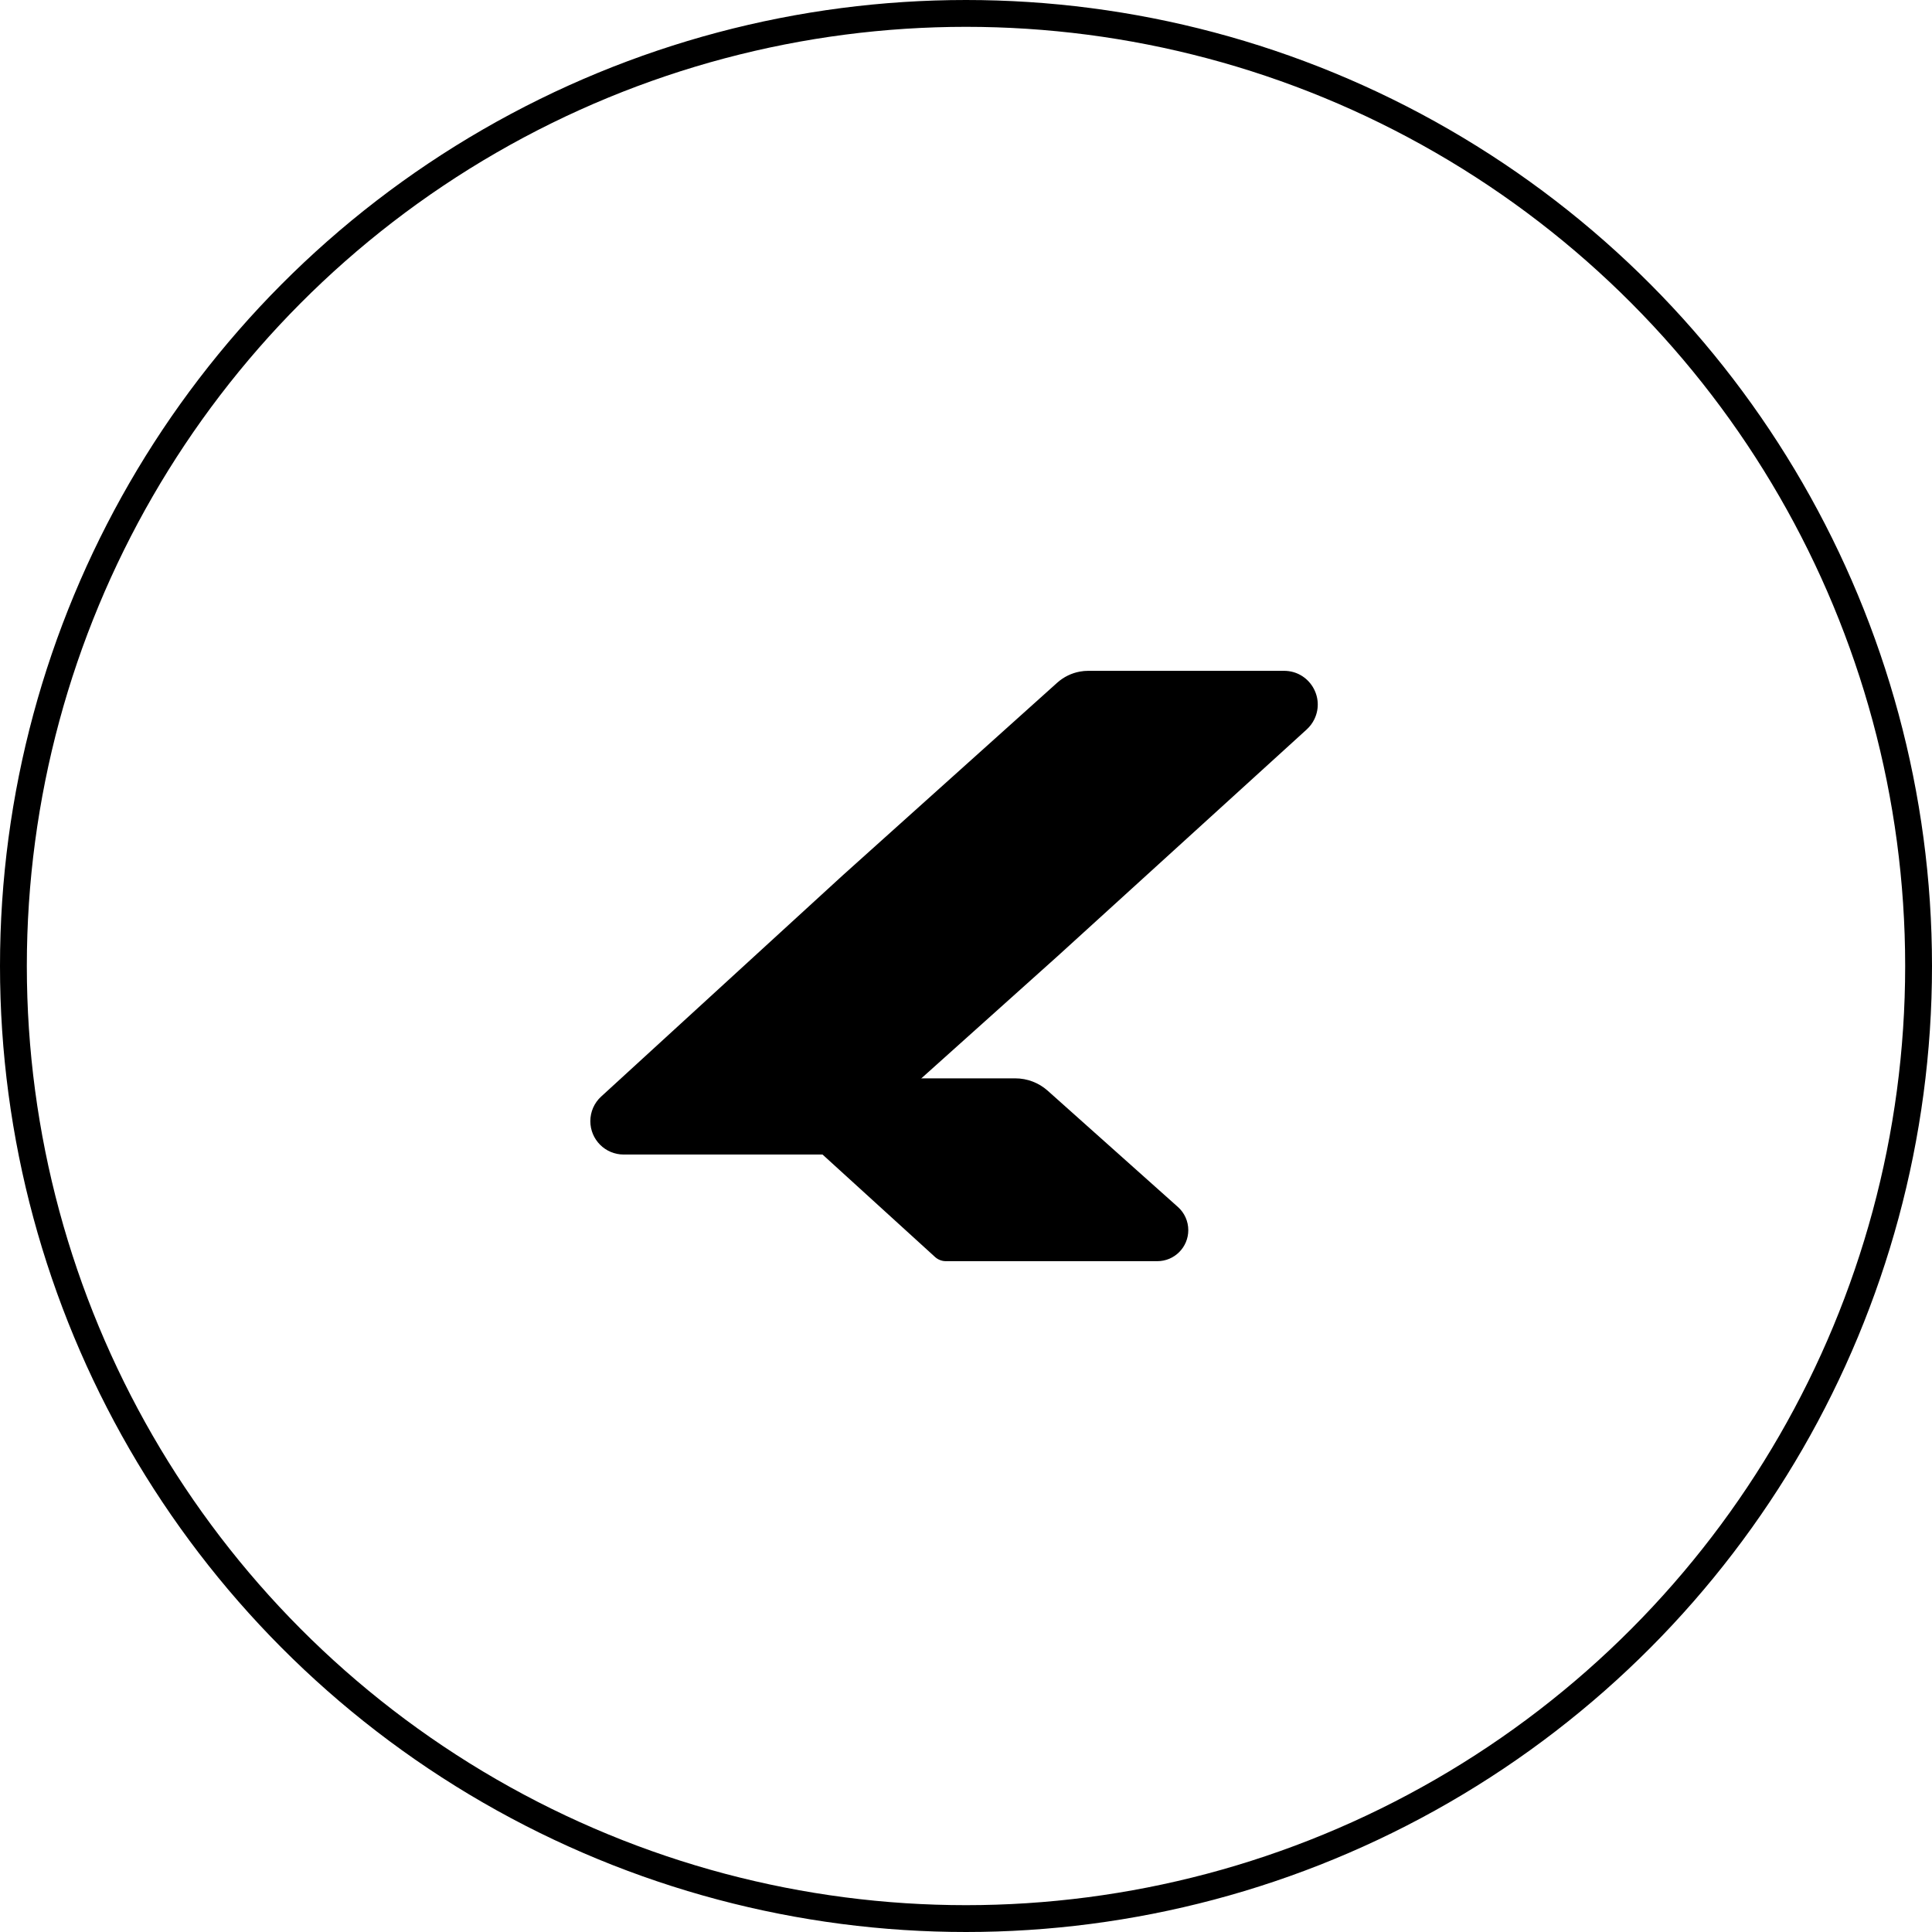
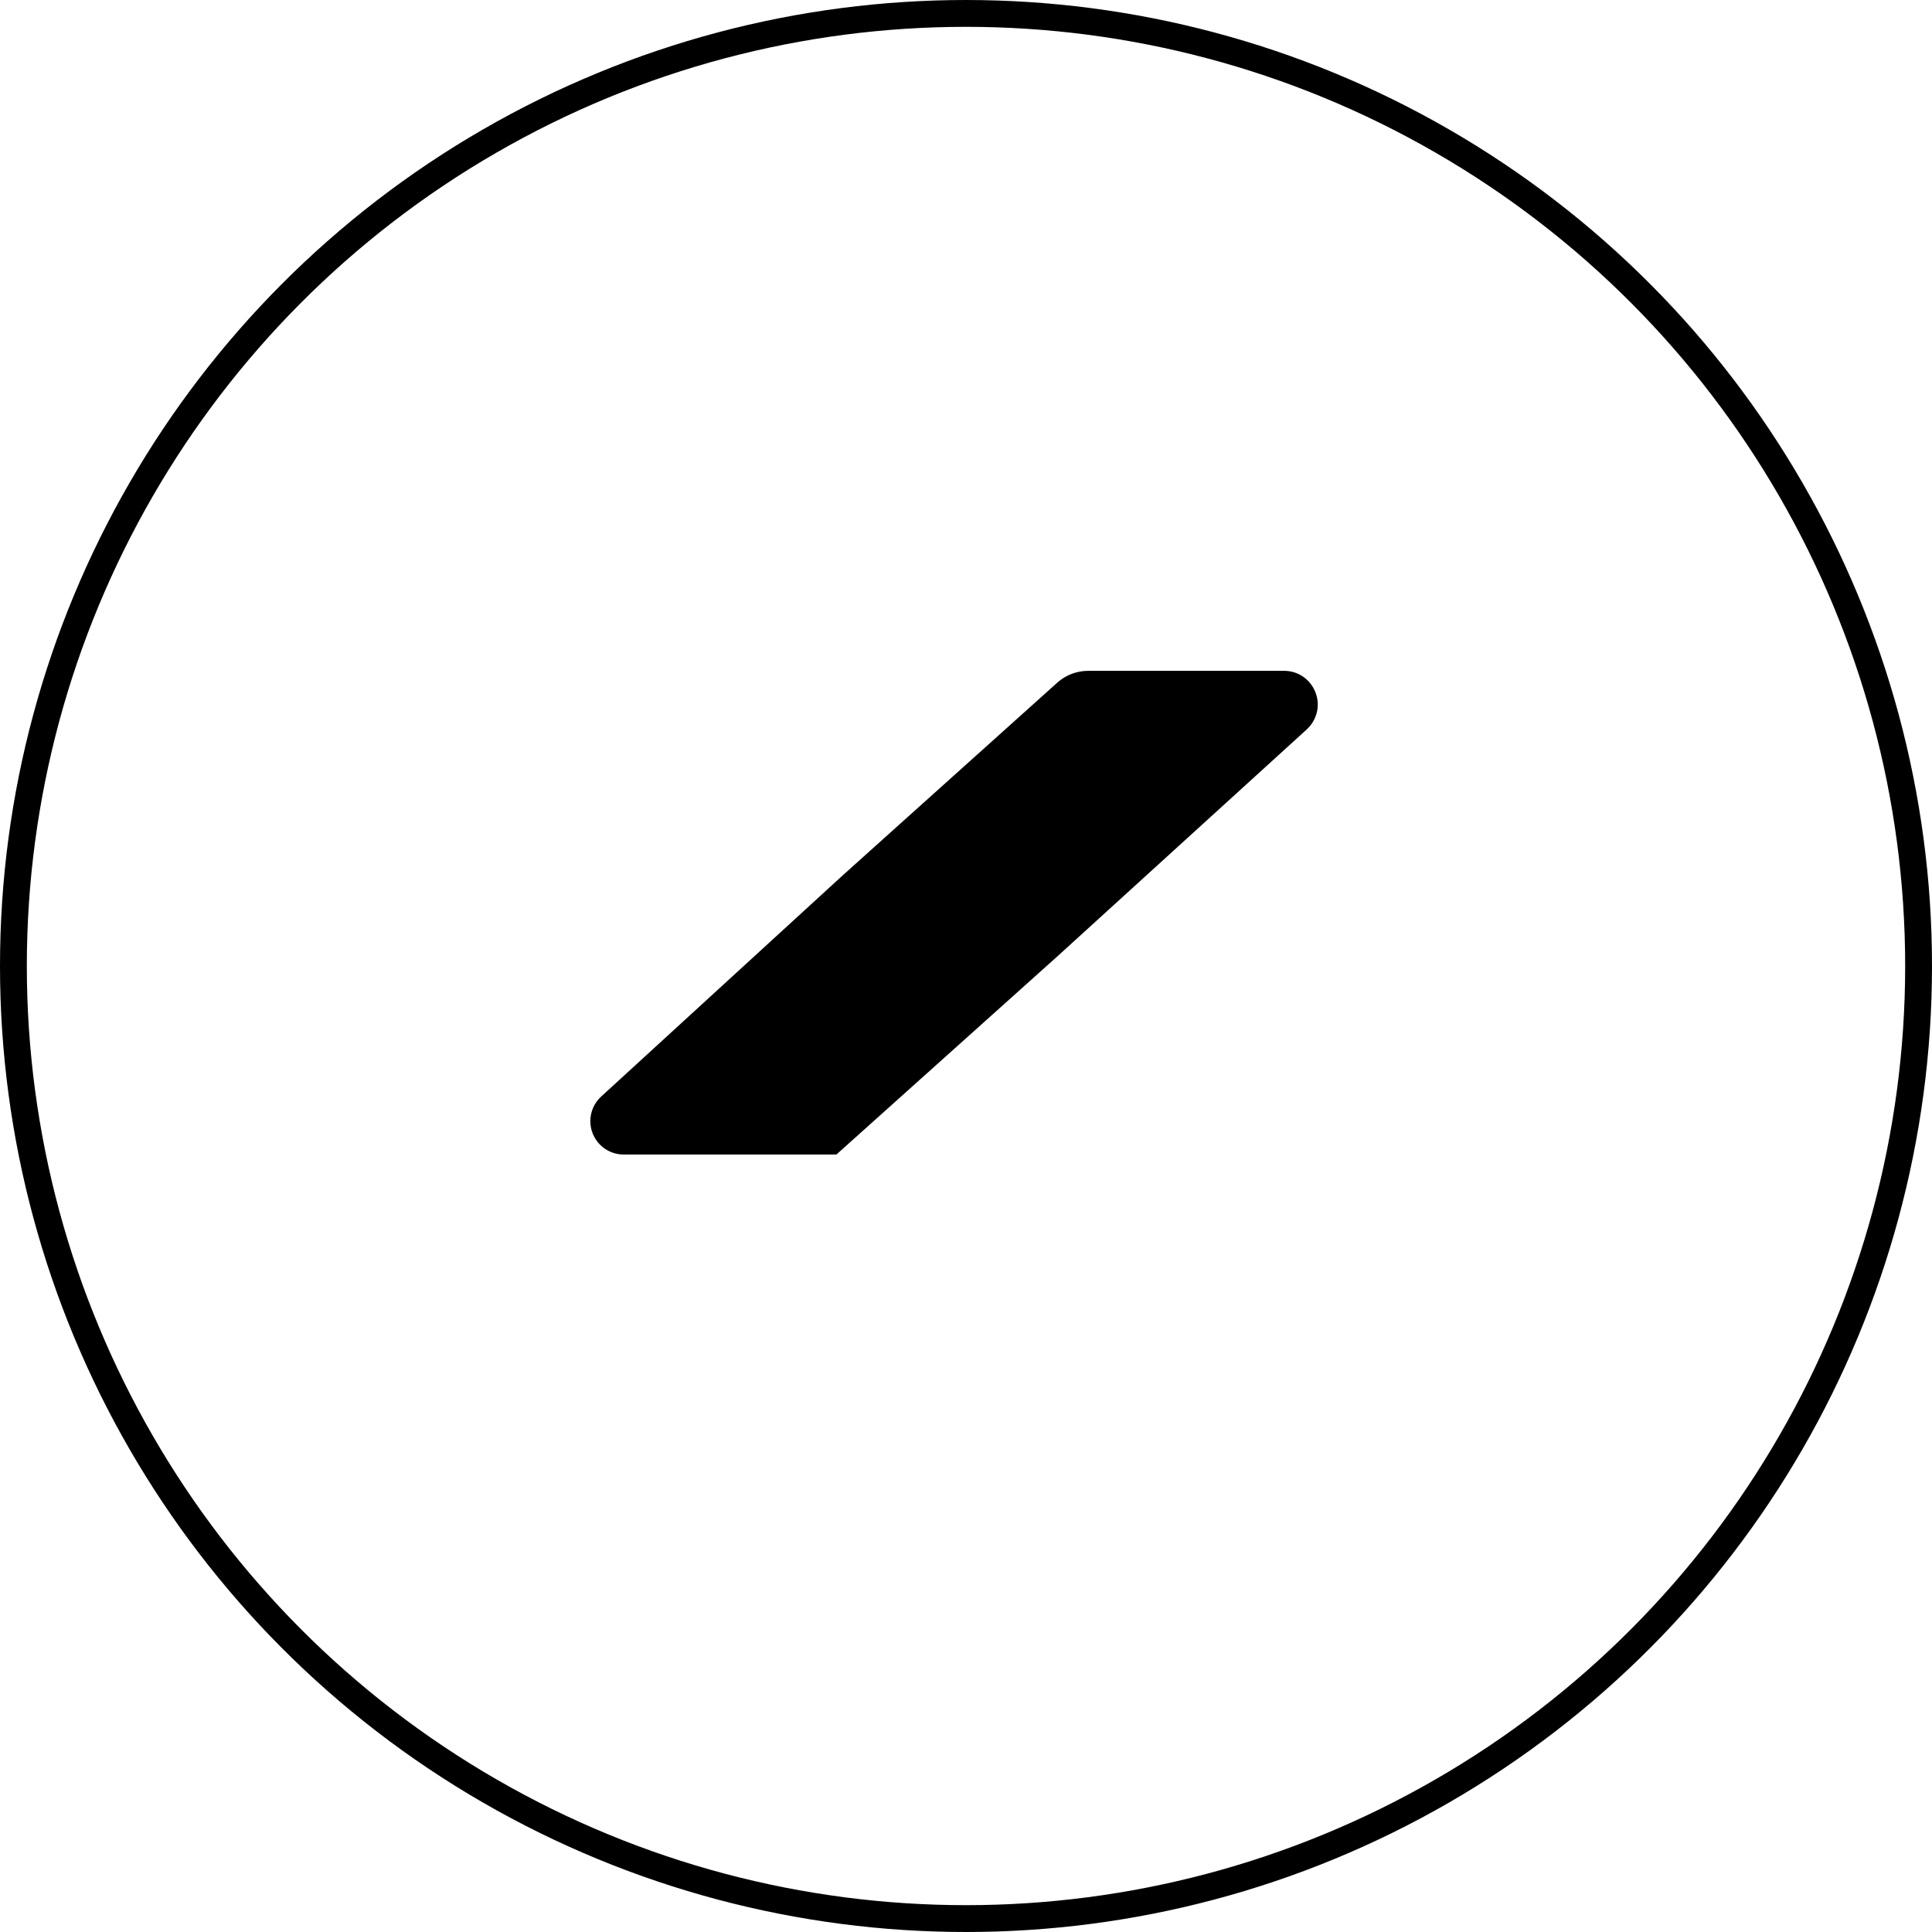
<svg xmlns="http://www.w3.org/2000/svg" width="72" height="72" viewBox="0 0 72 72" fill="none">
  <path d="M31.401 32.626L39.4 25.442C39.638 25.229 39.93 25.085 40.245 25.028C40.347 25.009 40.45 25 40.554 25H47.854C48.78 25 49.386 25.97 48.982 26.804C48.912 26.948 48.815 27.077 48.697 27.185L39.417 35.63L31.17 43.026H30.997H23.241C22.556 43.026 22 42.469 22 41.782C22 41.433 22.146 41.1 22.404 40.865L31.401 32.626Z" fill="black" />
-   <path d="M27.536 40.187H37.835C38.282 40.187 38.713 40.351 39.046 40.649V40.649L43.898 44.981C44.144 45.2 44.284 45.514 44.284 45.844V45.844C44.284 46.482 43.768 47 43.132 47H35.248V47C35.099 47 34.957 46.944 34.847 46.845L27.536 40.187Z" fill="black" />
  <circle cx="36" cy="36" r="35.5" stroke="black" />
</svg>